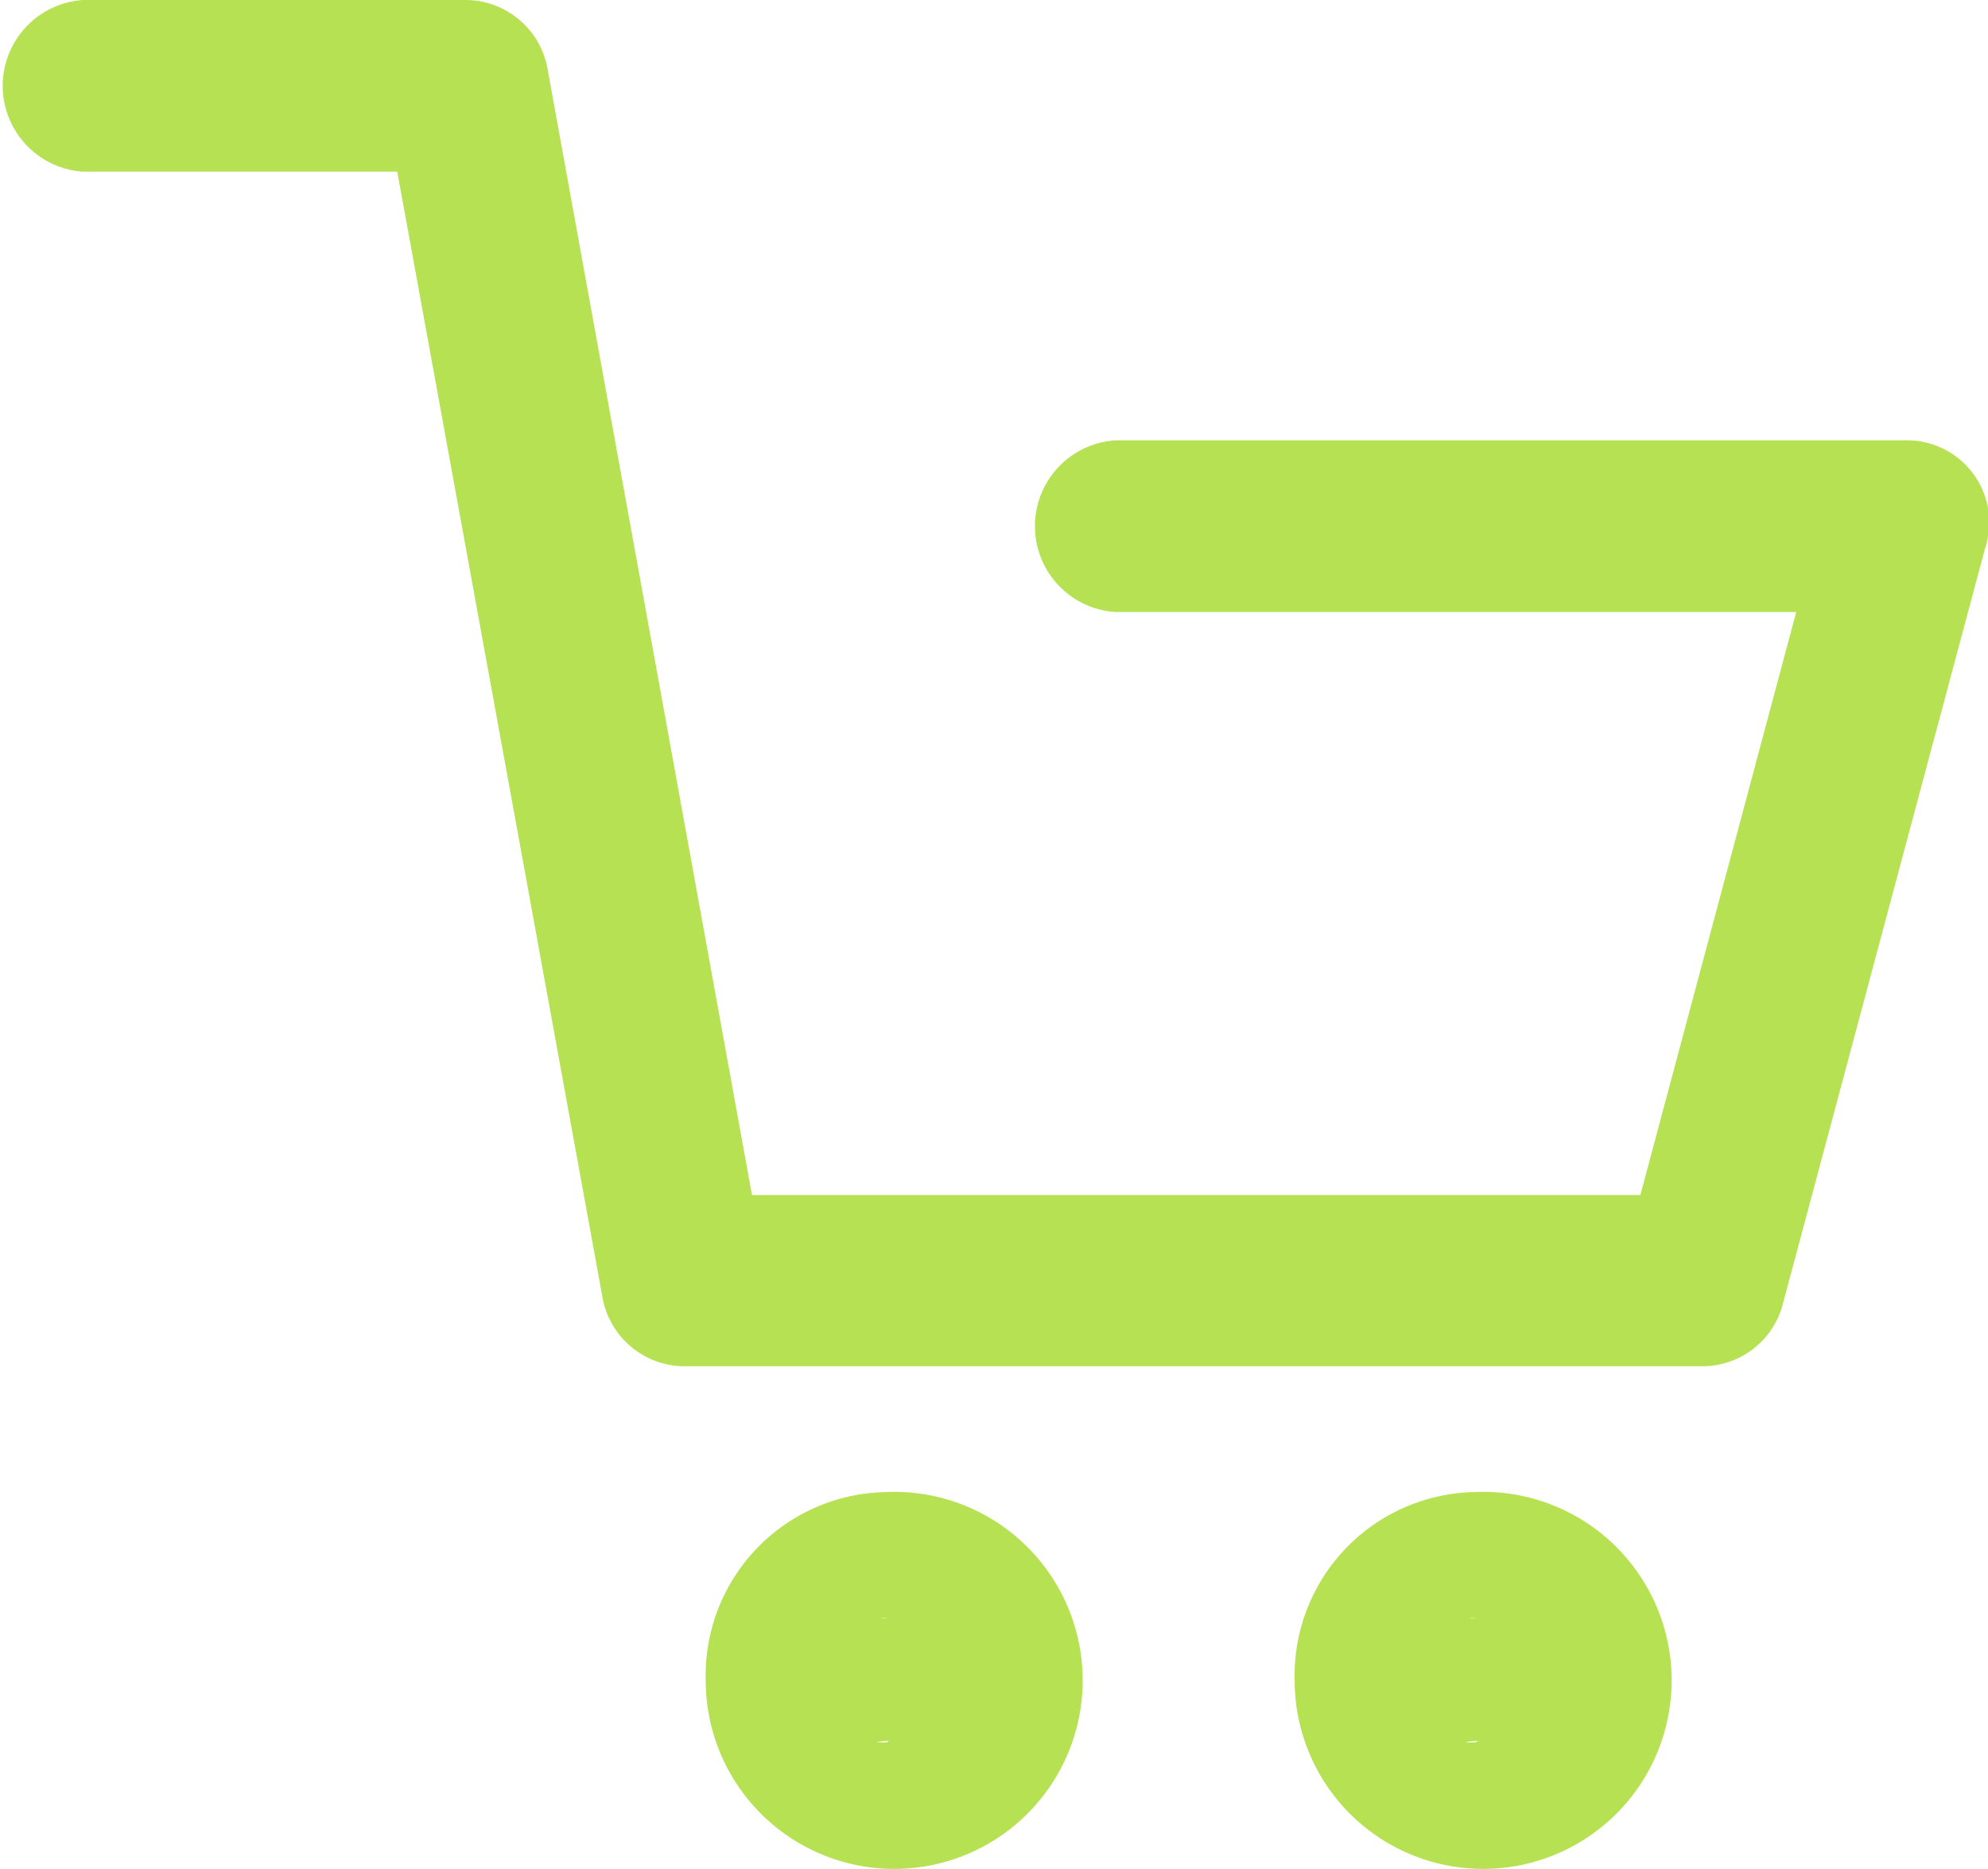
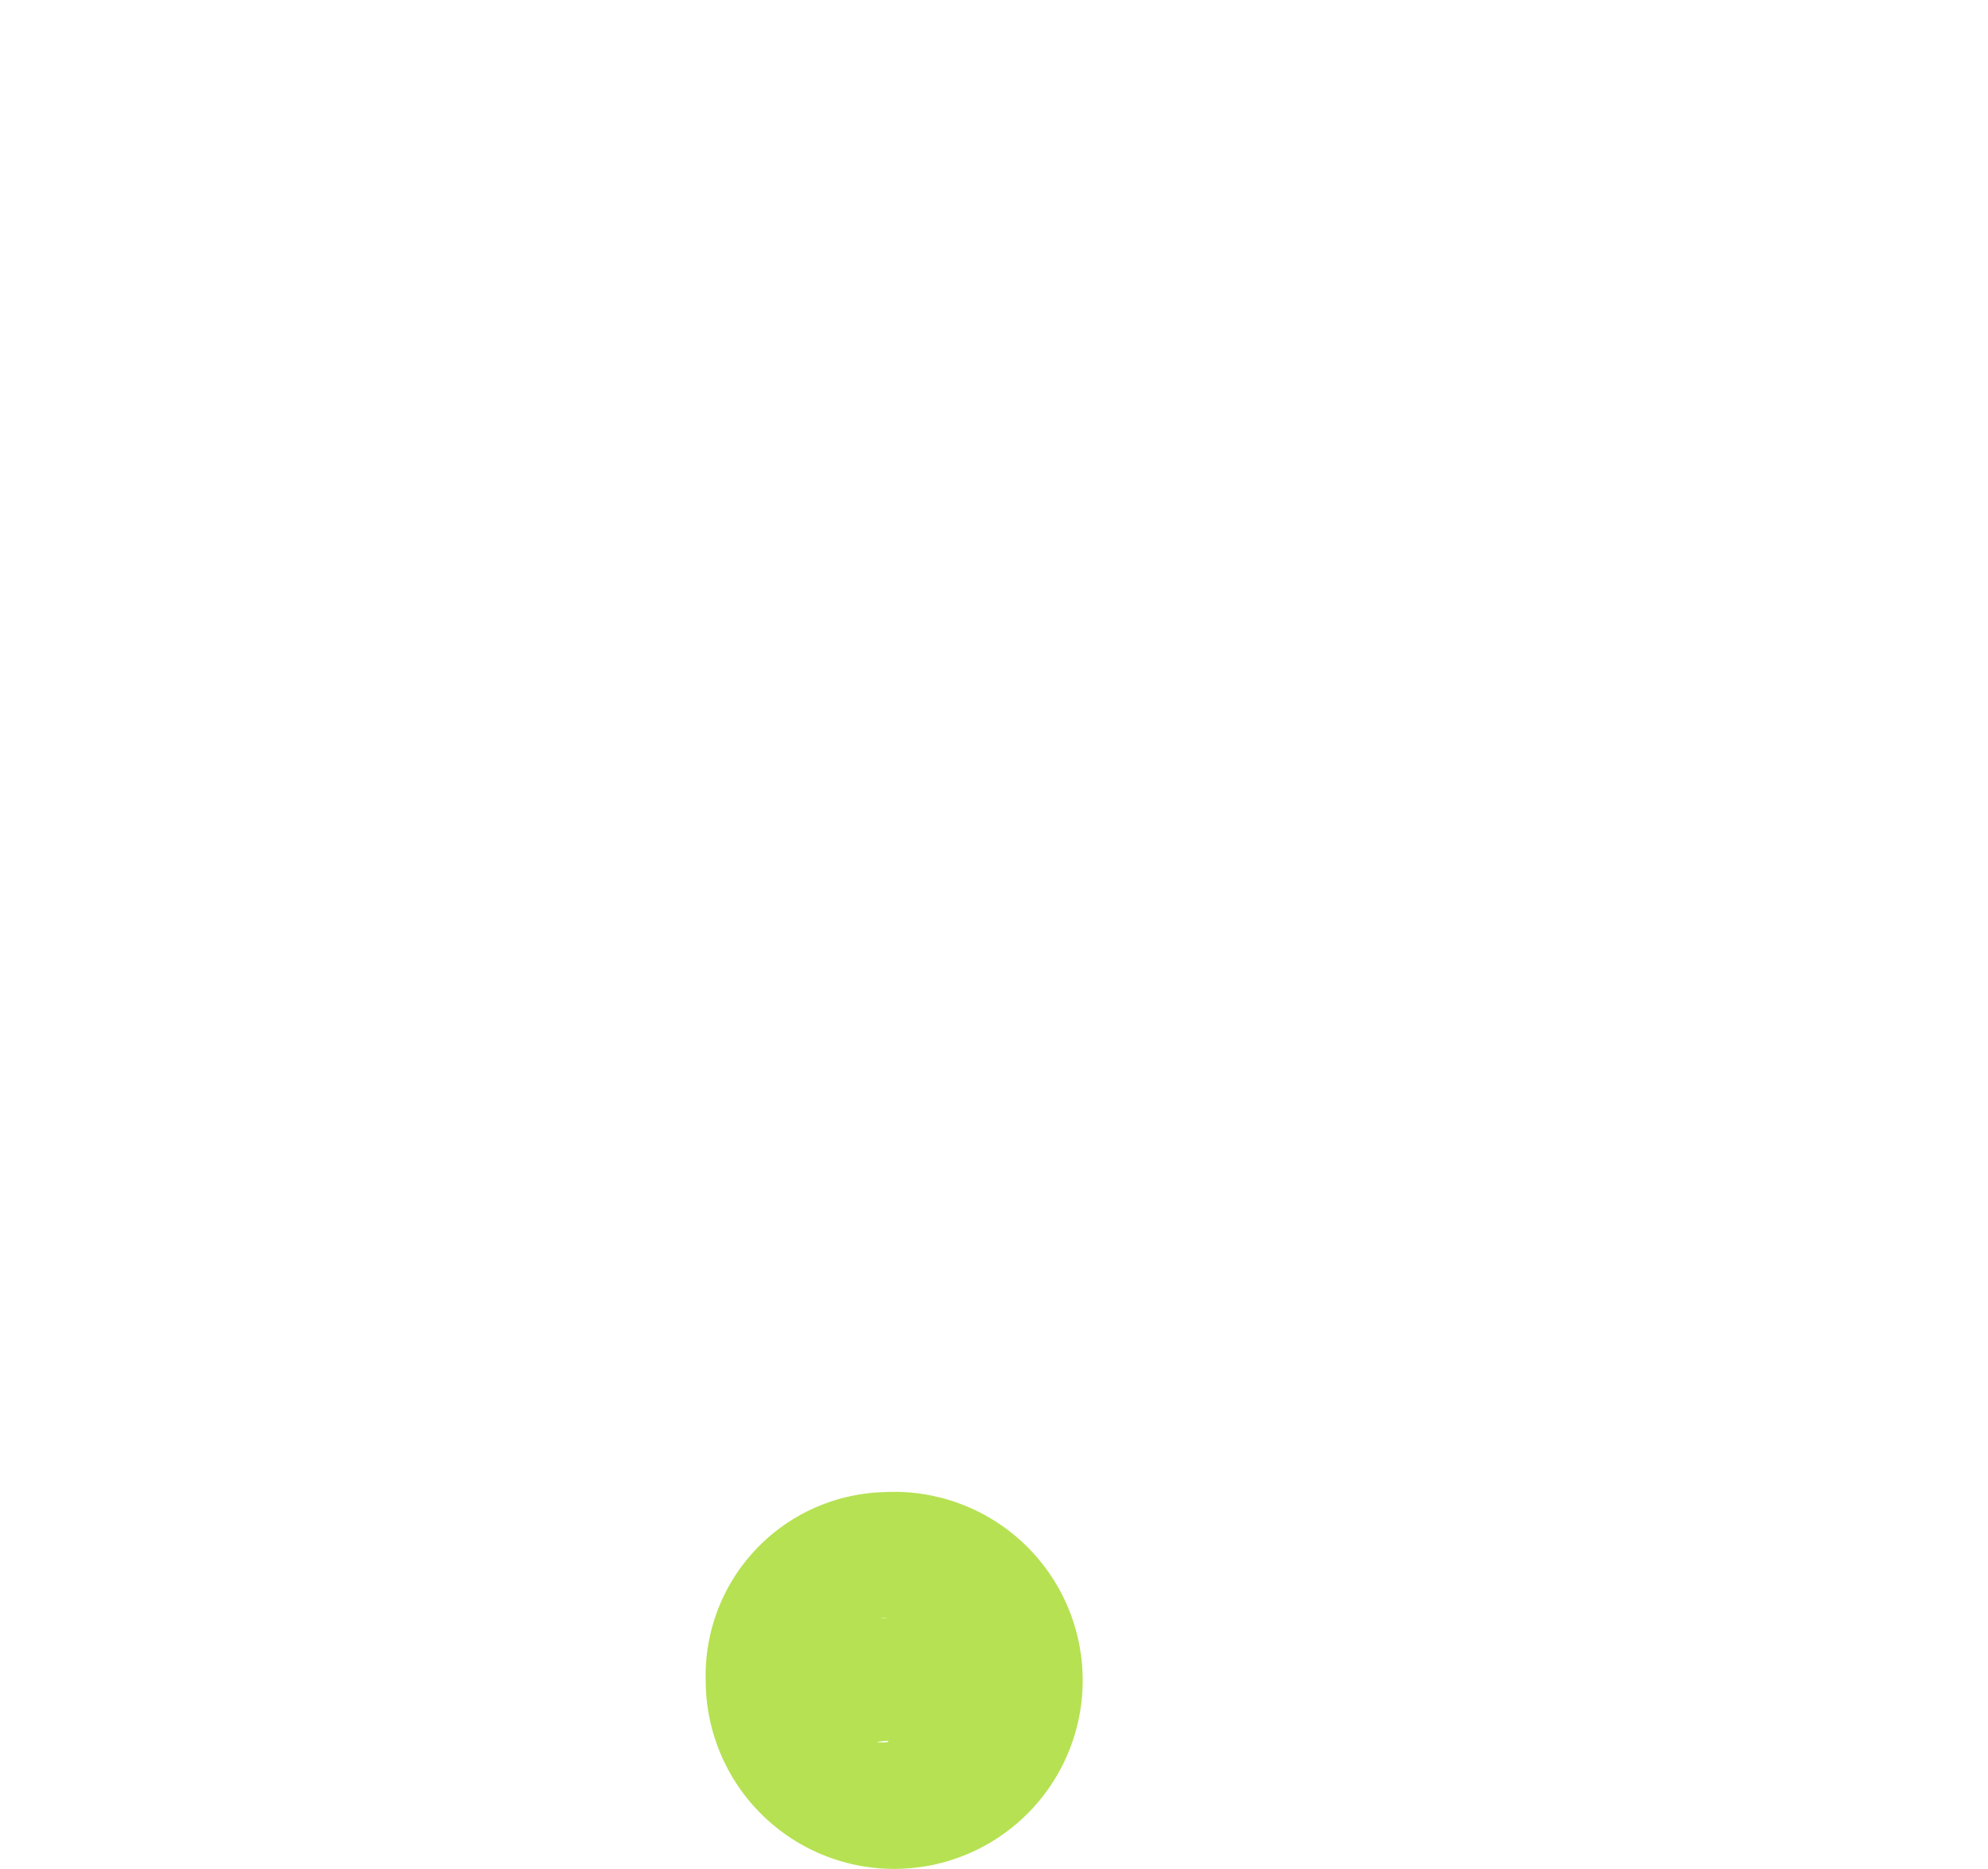
<svg xmlns="http://www.w3.org/2000/svg" height="34.762" viewBox="0 0 36.988 34.762" width="36.988">
  <g fill="#b6e152">
-     <path d="m12.858 15.6h7.126a1.554 1.554 0 0 1 1.516 1.3l3.8 20.931h16.529l2.9-10.846h-12.67a1.6 1.6 0 0 1 0-3.193h14.7a1.529 1.529 0 0 1 1.481 2.019l-3.758 14.039a1.546 1.546 0 0 1 -1.482 1.166h-18.974a1.554 1.554 0 0 1 -1.511-1.3l-3.815-20.923h-5.85a1.6 1.6 0 0 1 .008-3.193z" transform="translate(-11.309 -15.6)" />
-     <path d="m70.215 374.5a3.507 3.507 0 1 1 -3.315 3.5 3.413 3.413 0 0 1 3.315-3.5zm0 4.656c.582 0-2.01-1.022-2.01-1.659s2.537-.66 2.01-.66 1.074 2.22 1.074 2.22-1.656.099-1.074.099z" transform="translate(-42.812 -346.742)" />
    <path d="m70.215 374.5a3.507 3.507 0 1 1 -3.315 3.5 3.413 3.413 0 0 1 3.315-3.5zm0 4.656c.582 0-2.01-1.022-2.01-1.659s2.537-.66 2.01-.66 1.074 2.22 1.074 2.22-1.656.099-1.074.099z" transform="translate(-53.77 -346.742)" />
  </g>
</svg>